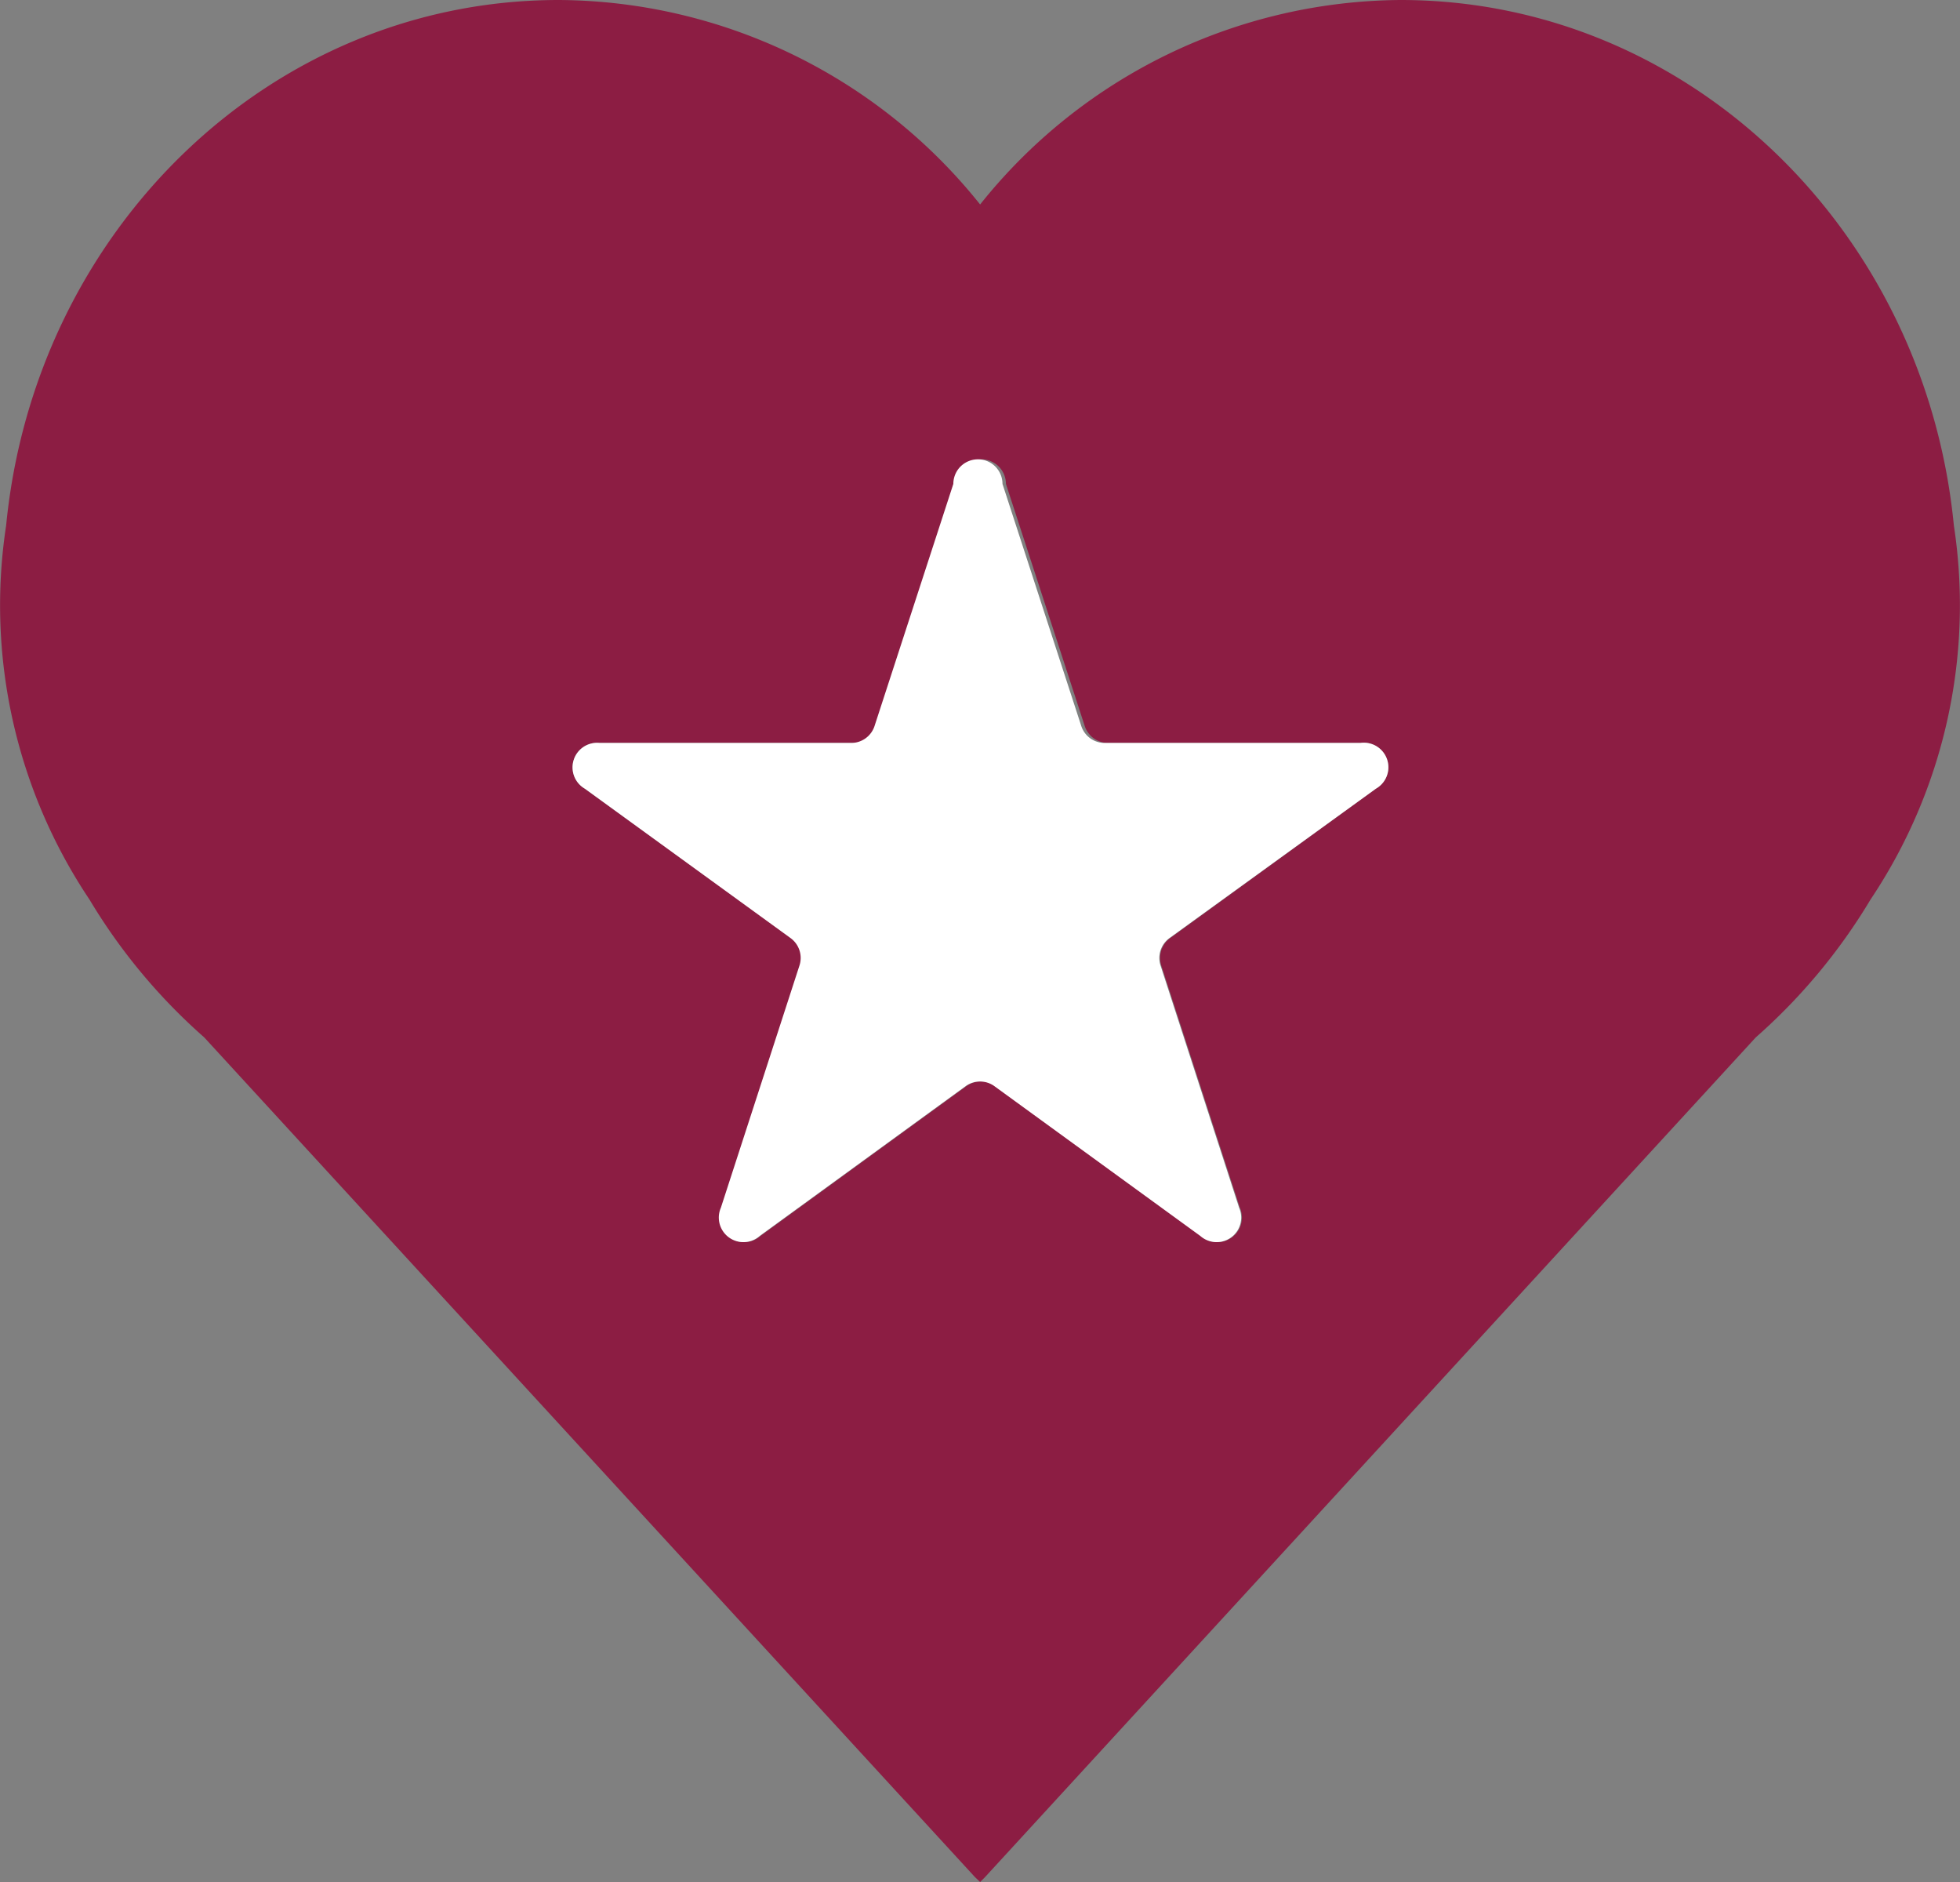
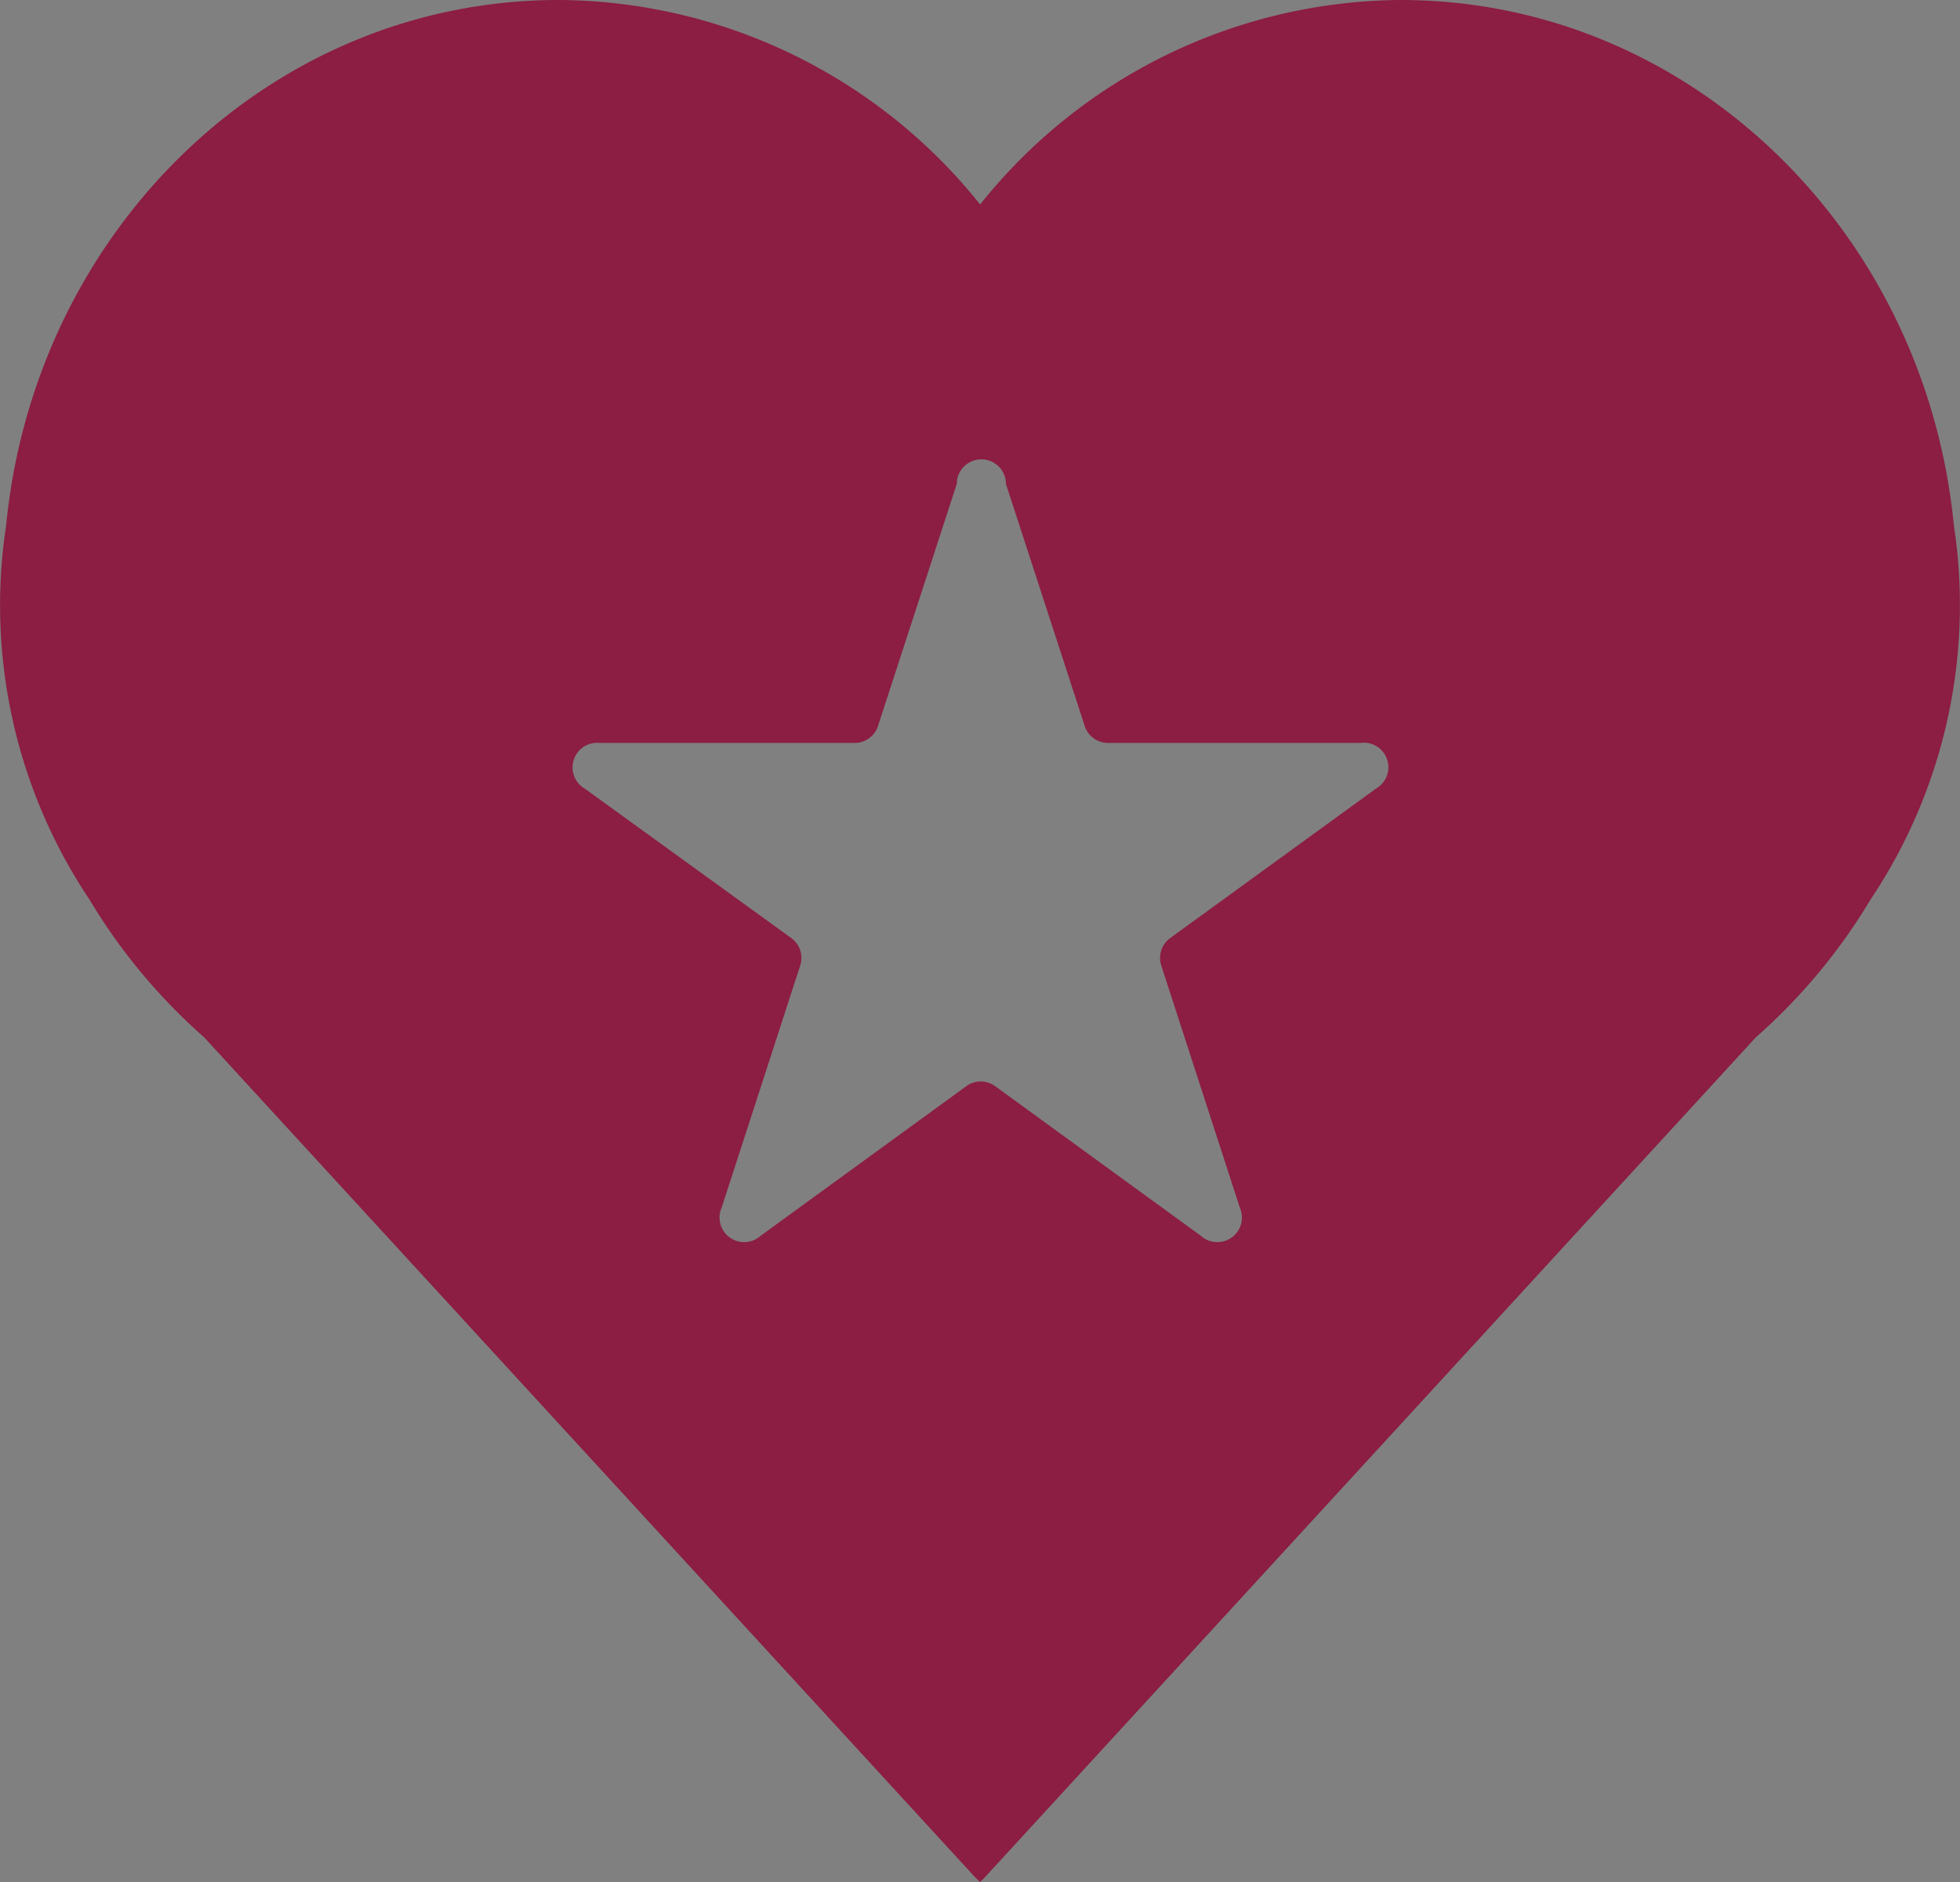
<svg xmlns="http://www.w3.org/2000/svg" viewBox="0 0 79.77 76.58">
  <rect x="0" y="0" width="79.77" height="76.58" fill="#808080" stroke="none" />
  <defs>
    <style>.cls-1{fill:#8c1d43;}.cls-2{fill:#fff;}</style>
  </defs>
  <g id="Layer_2" data-name="Layer 2">
    <g id="Layer_1-2" data-name="Layer 1">
      <path class="cls-1" d="M57,0A22.07,22.07,0,0,0,39.89,8.32,22.1,22.1,0,0,0,22.74,0C11,0,1.42,9.37.25,21.38A21.52,21.52,0,0,0,3.64,36.6a23.65,23.65,0,0,0,4.67,5.61L39.68,76.38l.21.2.2-.2L71.46,42.21a23.65,23.65,0,0,0,4.67-5.61,21.52,21.52,0,0,0,3.39-15.22C78.35,9.37,68.73,0,57,0ZM56,32.09l-8.36,6.07a1,1,0,0,0-.37,1.15l3.19,9.83a1,1,0,0,1-1.58,1.15l-8.36-6.08a1,1,0,0,0-1.21,0l-8.36,6.08a1,1,0,0,1-1.58-1.15l3.19-9.83a1,1,0,0,0-.37-1.15L23.8,32.09a1,1,0,0,1,.6-1.86H34.74a1,1,0,0,0,1-.71l3.2-9.83a1,1,0,0,1,2,0l3.2,9.83a1,1,0,0,0,1,.71H55.37A1,1,0,0,1,56,32.09Z" />
-       <path class="cls-2" d="M55.37,30.23H45a1,1,0,0,1-1-.71l-3.2-9.83a1,1,0,0,0-2,0l-3.2,9.83a1,1,0,0,1-1,.71H24.4a1,1,0,0,0-.6,1.86l8.36,6.07a1,1,0,0,1,.37,1.15l-3.19,9.83a1,1,0,0,0,1.58,1.15l8.36-6.08a1,1,0,0,1,1.21,0l8.36,6.08a1,1,0,0,0,1.58-1.15l-3.19-9.83a1,1,0,0,1,.37-1.15L56,32.09A1,1,0,0,0,55.37,30.23Z" />
    </g>
  </g>
</svg>